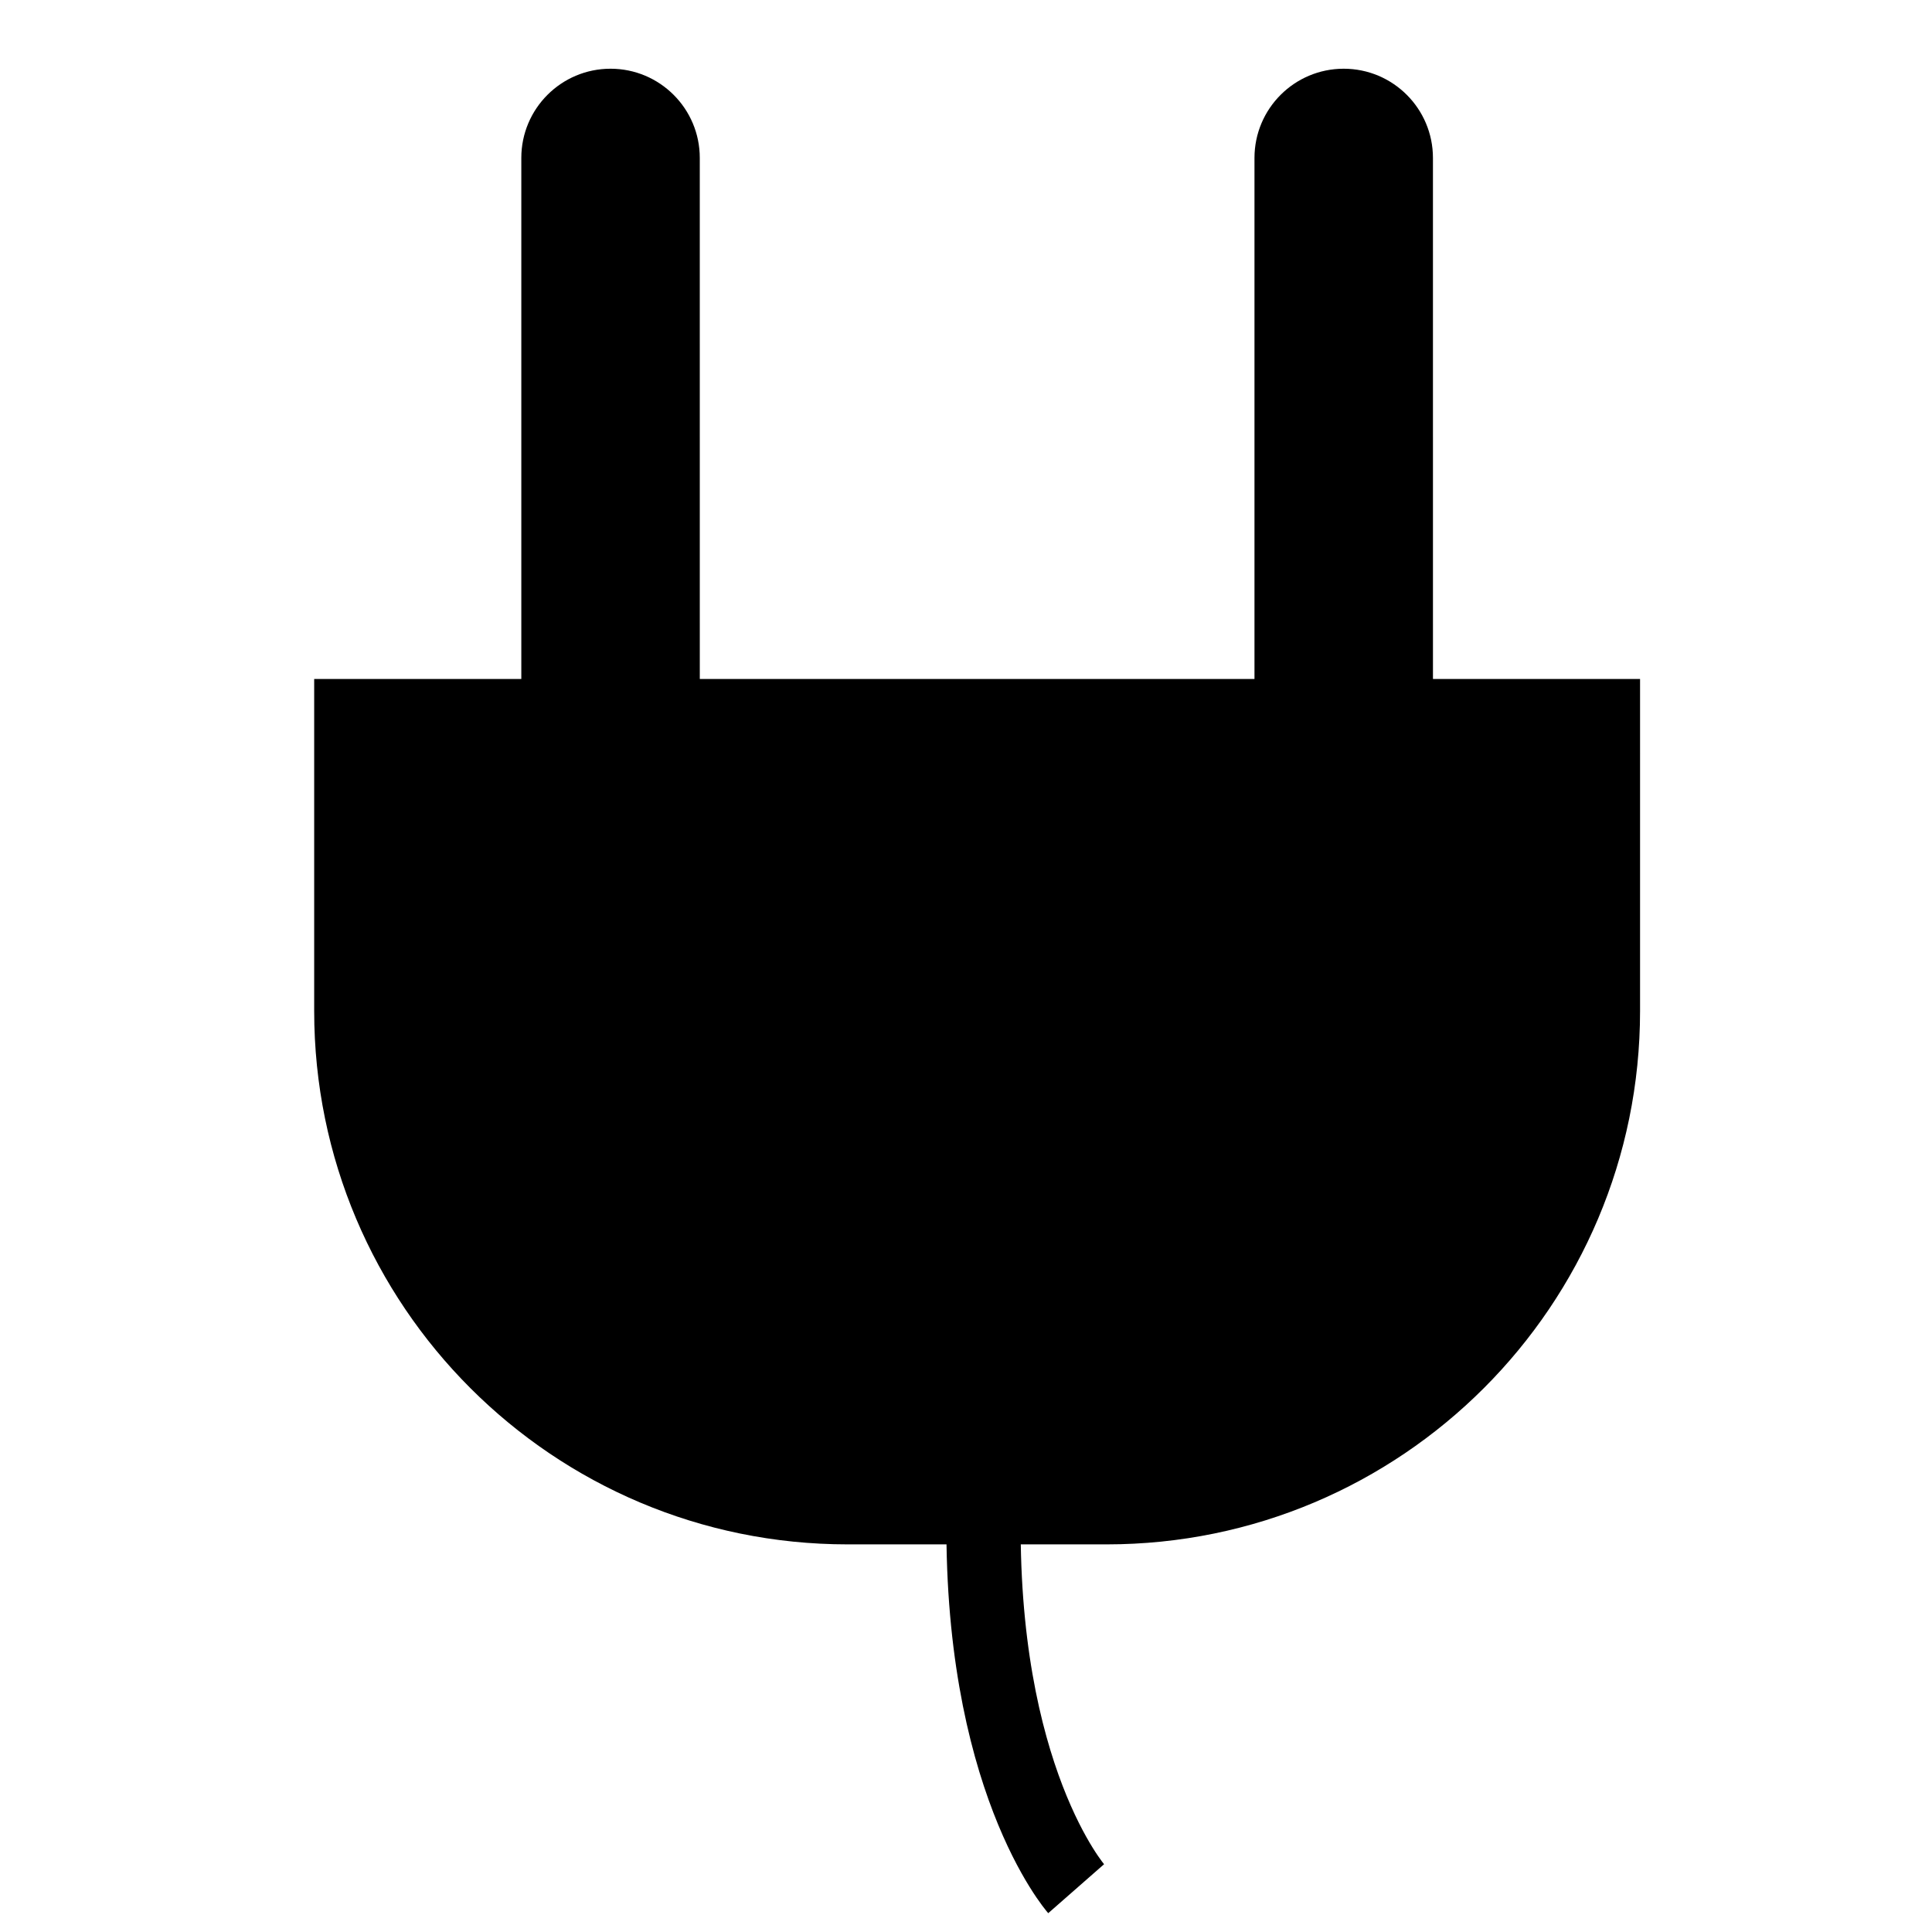
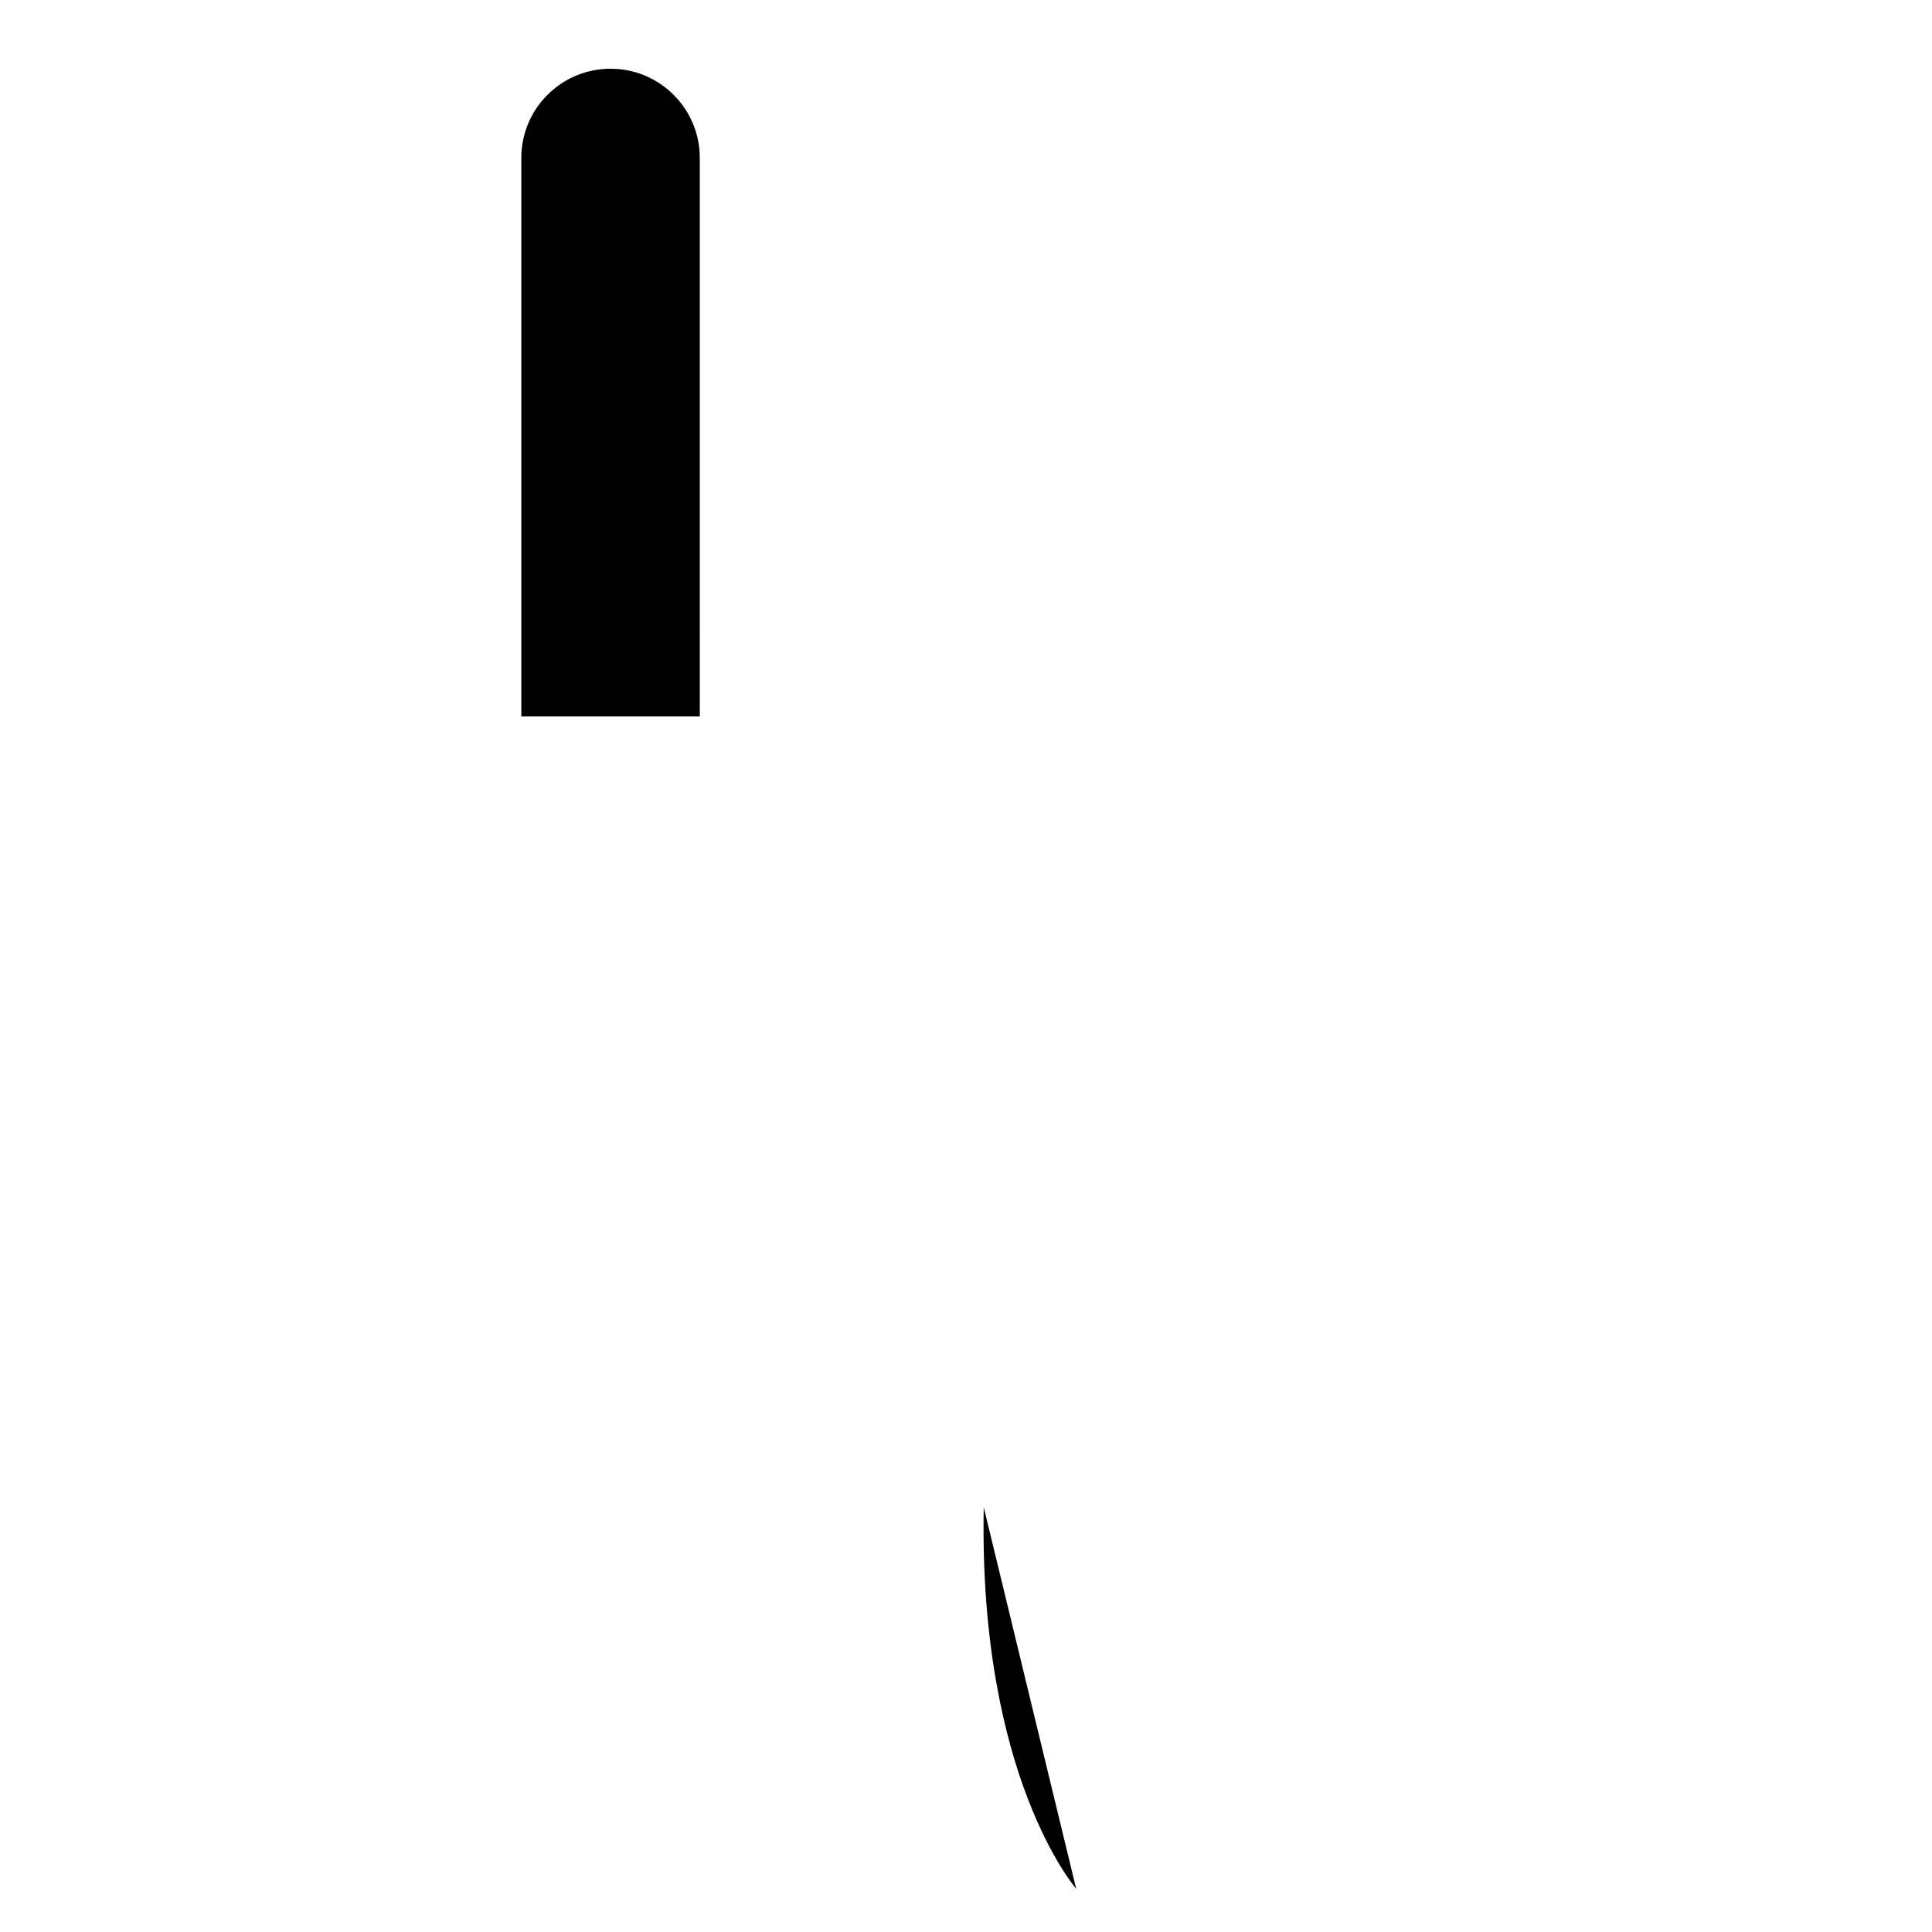
<svg xmlns="http://www.w3.org/2000/svg" width="800px" height="800px" version="1.1" viewBox="144 144 512 512">
  <defs>
    <clipPath id="b">
      <path d="m148.09 148.09h503.81v503.81h-503.81z" />
    </clipPath>
    <clipPath id="a">
      <path d="m148.09 265h503.81v386.9h-503.81z" />
    </clipPath>
  </defs>
-   <path d="m568.8 411.92c0 72.633-58.879 131.51-131.51 131.51h-68.668c-72.633 0-131.51-58.879-131.51-131.51v-78.145h331.69z" />
  <g clip-path="url(#b)">
-     <path transform="matrix(.492 0 0 .492 149.25 149.55)" d="m852.73 533.28c0 147.63-119.67 267.3-267.3 267.3h-139.57c-147.63 0-267.3-119.67-267.3-267.3v-158.83h674.17z" fill="none" stroke="#000000" stroke-miterlimit="10" stroke-width="40" />
-   </g>
+     </g>
  <path d="m329.45 185.86c0-13.062-10.59-23.648-23.648-23.648-13.062 0-23.648 10.59-23.648 23.648v148h47.301z" />
-   <path d="m523.75 333.86h-47.301v-148c0-13.062 10.59-23.648 23.648-23.648 13.062 0 23.648 10.59 23.648 23.648z" />
  <path d="m404.7 543.43c-1.371 71.59 24.496 101.09 24.496 101.09" />
  <g clip-path="url(#a)">
-     <path transform="matrix(.492 0 0 .492 149.25 149.55)" d="m519.2 800.57c-2.787 145.51 49.789 205.47 49.789 205.47" fill="none" stroke="#000000" stroke-miterlimit="10" stroke-width="40" />
-   </g>
+     </g>
</svg>